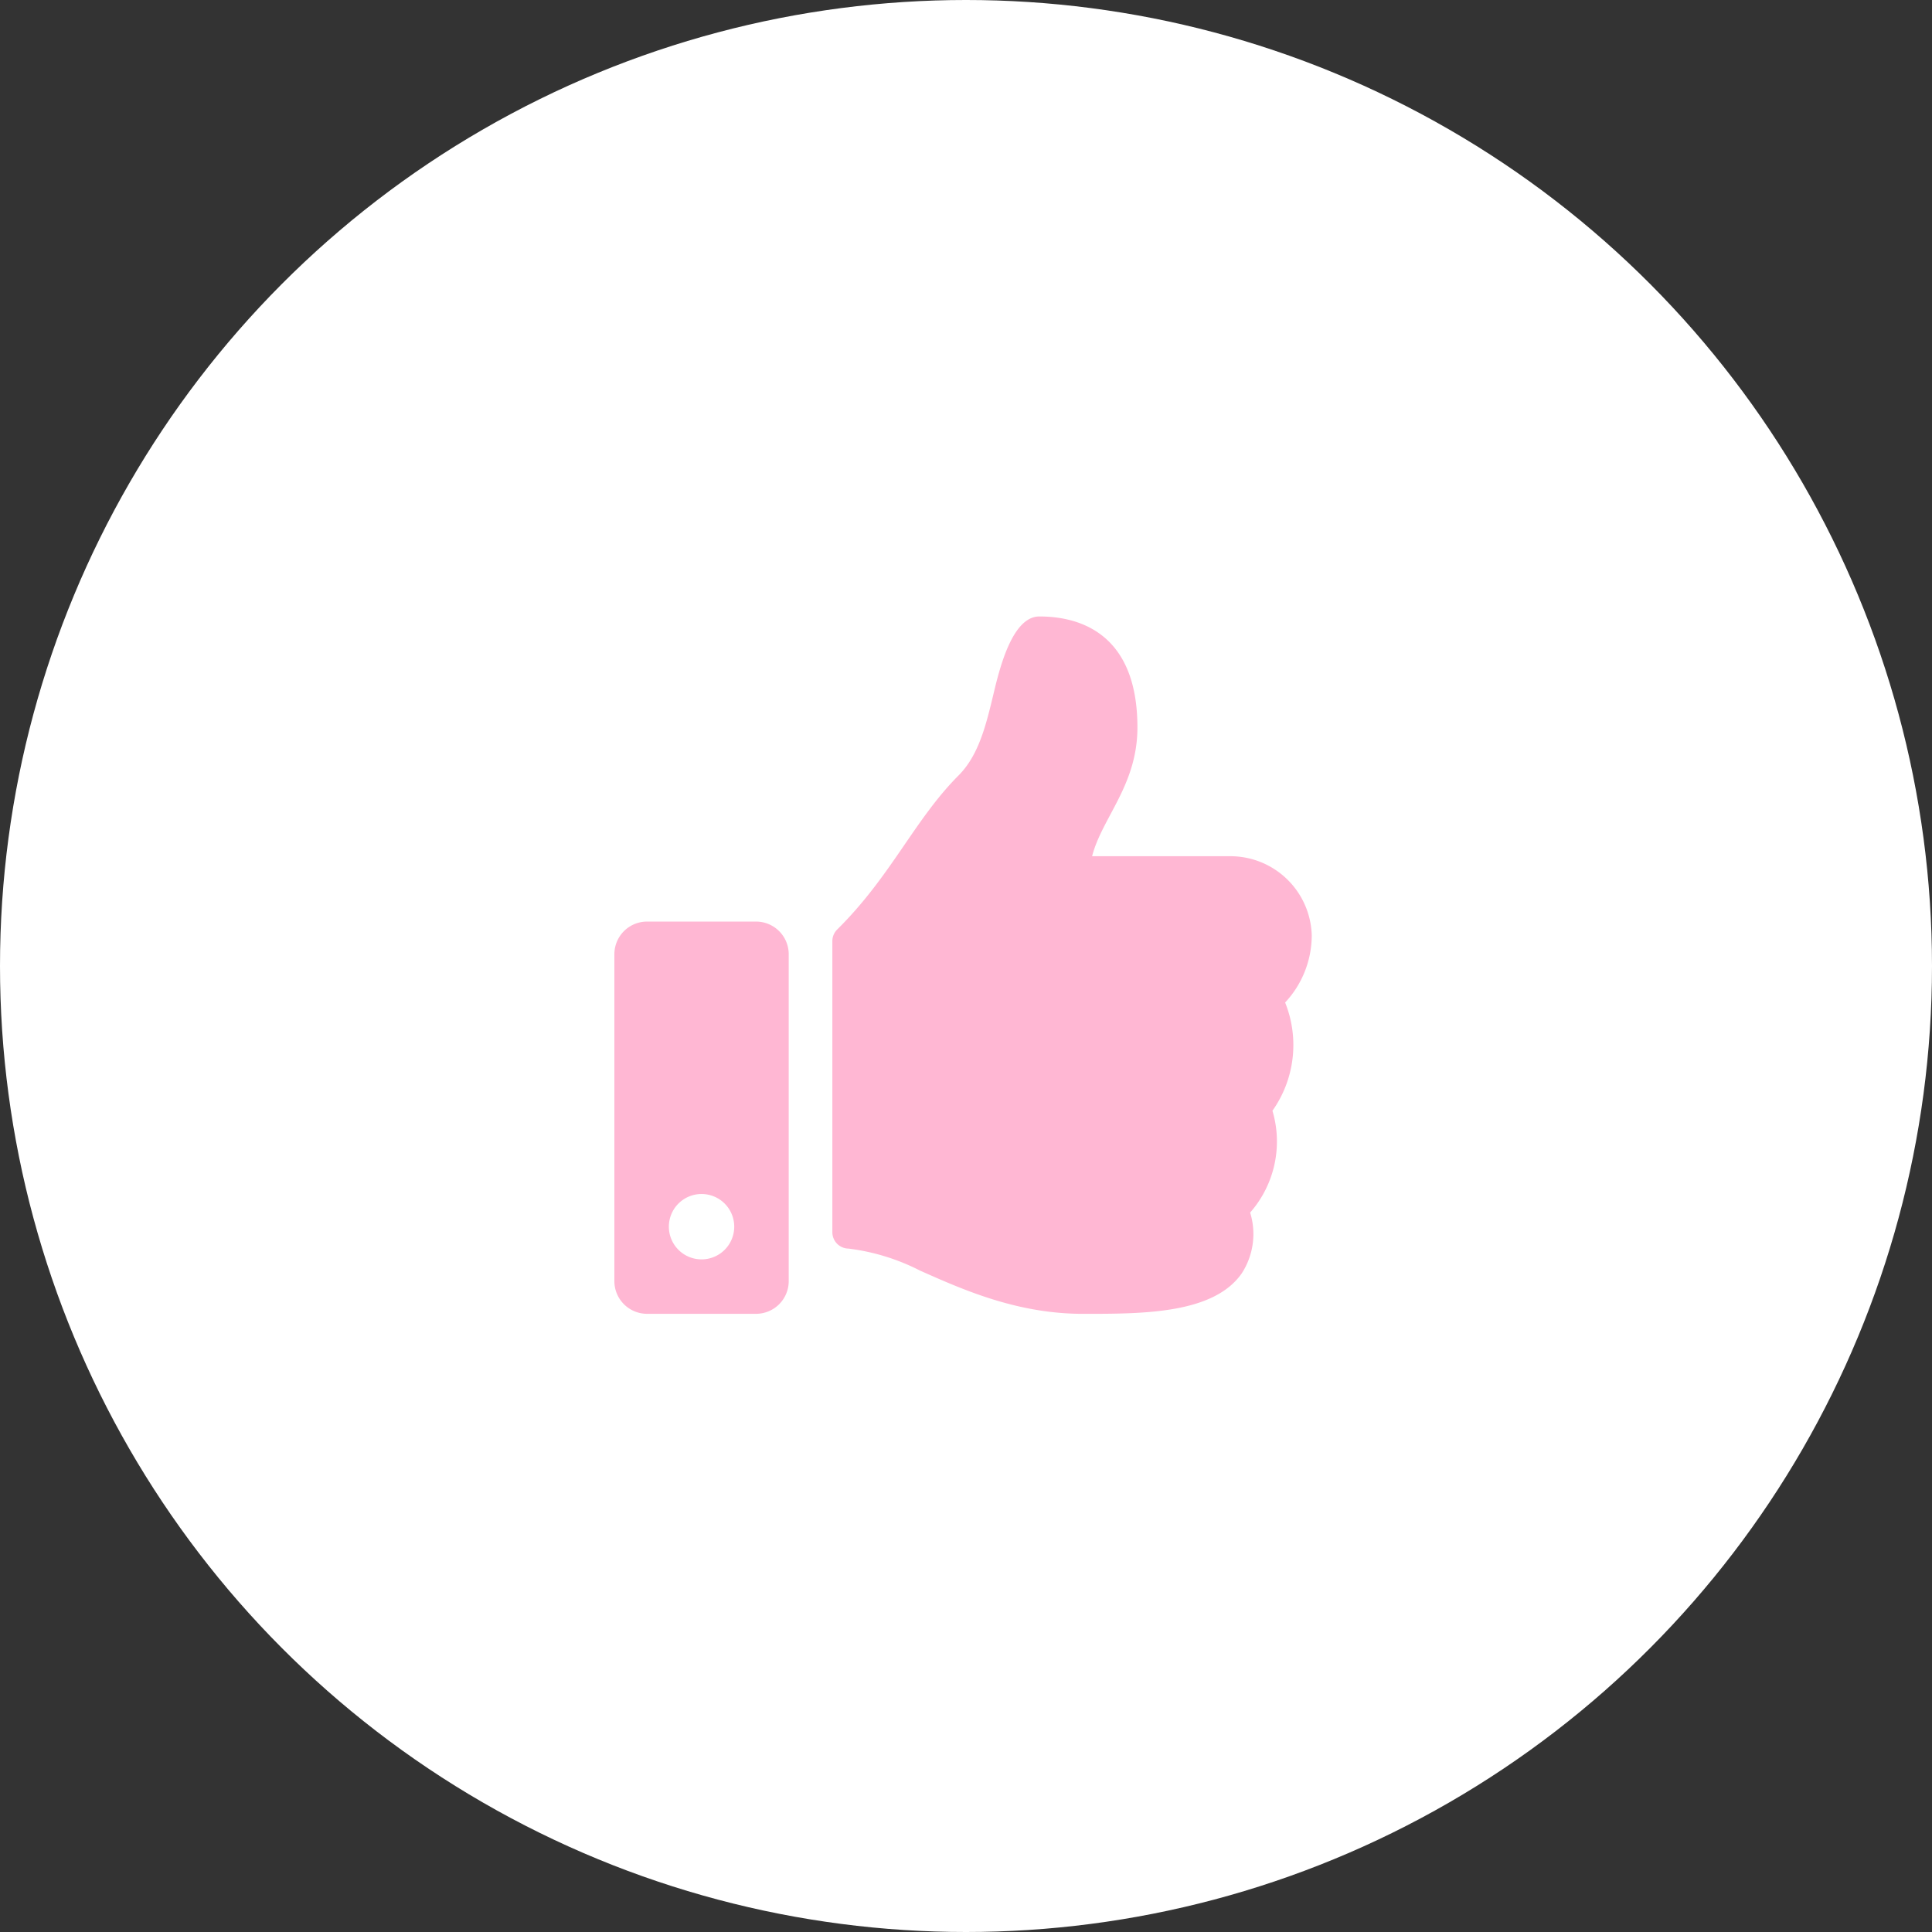
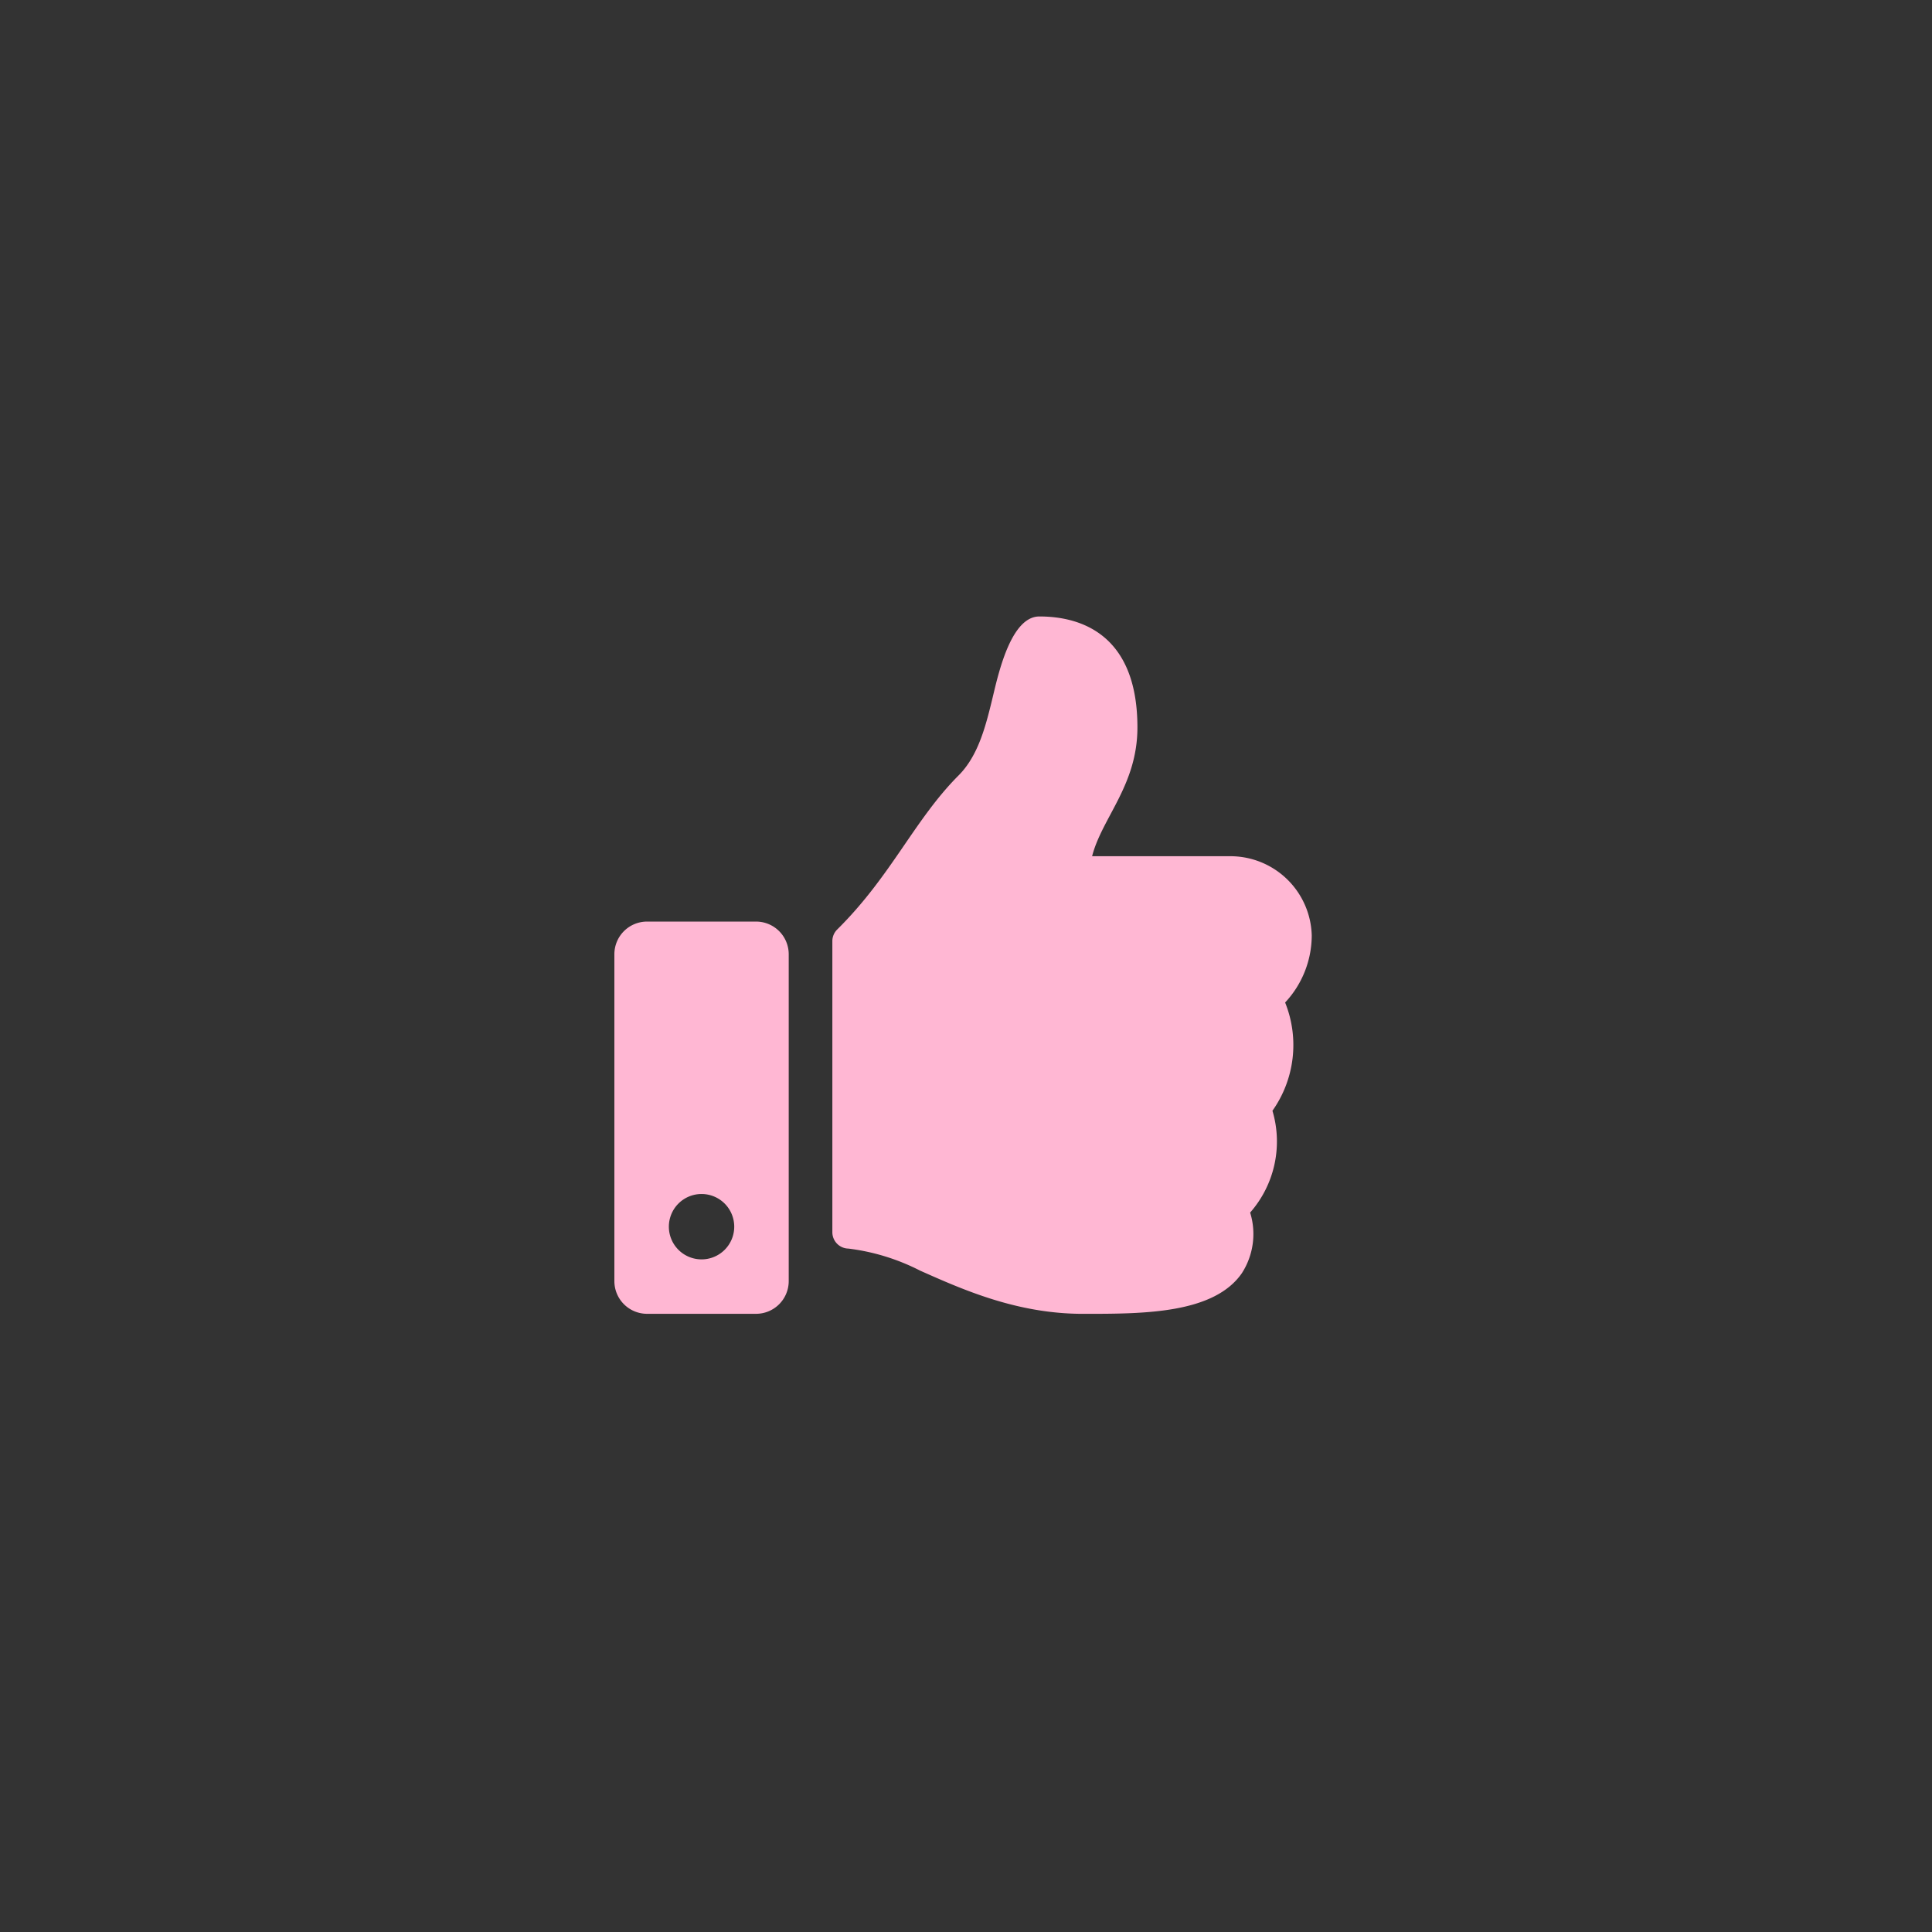
<svg xmlns="http://www.w3.org/2000/svg" viewBox="0 0 159 159">
  <rect x="0" y="0" width="159" height="159" fill="#333333" stroke="none" />
  <g>
-     <circle cx="79.5" cy="79.5" r="79.5" fill="#fff" />
    <path d="M11.658,25.11H2.69A2.69,2.69,0,0,0,0,27.8V54.7a2.69,2.69,0,0,0,2.69,2.69h8.968a2.69,2.69,0,0,0,2.69-2.69V27.8A2.69,2.69,0,0,0,11.658,25.11Zm-4.484,27.8a2.69,2.69,0,1,1,2.69-2.69A2.69,2.69,0,0,1,7.174,52.911ZM43.046,9.131c0,4.755-2.911,7.422-3.73,10.6h11.4a6.7,6.7,0,0,1,6.676,6.513,8.116,8.116,0,0,1-2.179,5.515l-.012.012a9.364,9.364,0,0,1-1.043,8.908,8.864,8.864,0,0,1-1.836,8.38,5.951,5.951,0,0,1-.689,5c-2.288,3.287-7.959,3.333-12.754,3.333h-.319c-5.413,0-9.843-1.973-13.4-3.556a17.642,17.642,0,0,0-5.9-1.814,1.346,1.346,0,0,1-1.321-1.345V26.716a1.344,1.344,0,0,1,.4-.955c4.441-4.388,6.35-9.034,9.99-12.68,1.66-1.663,2.263-4.174,2.847-6.6C31.67,4.4,32.712,0,34.975,0,37.665,0,43.046.9,43.046,9.131Z" transform="translate(50.562 50.734)" fill="#ffb7d3" />
  </g>
</svg>